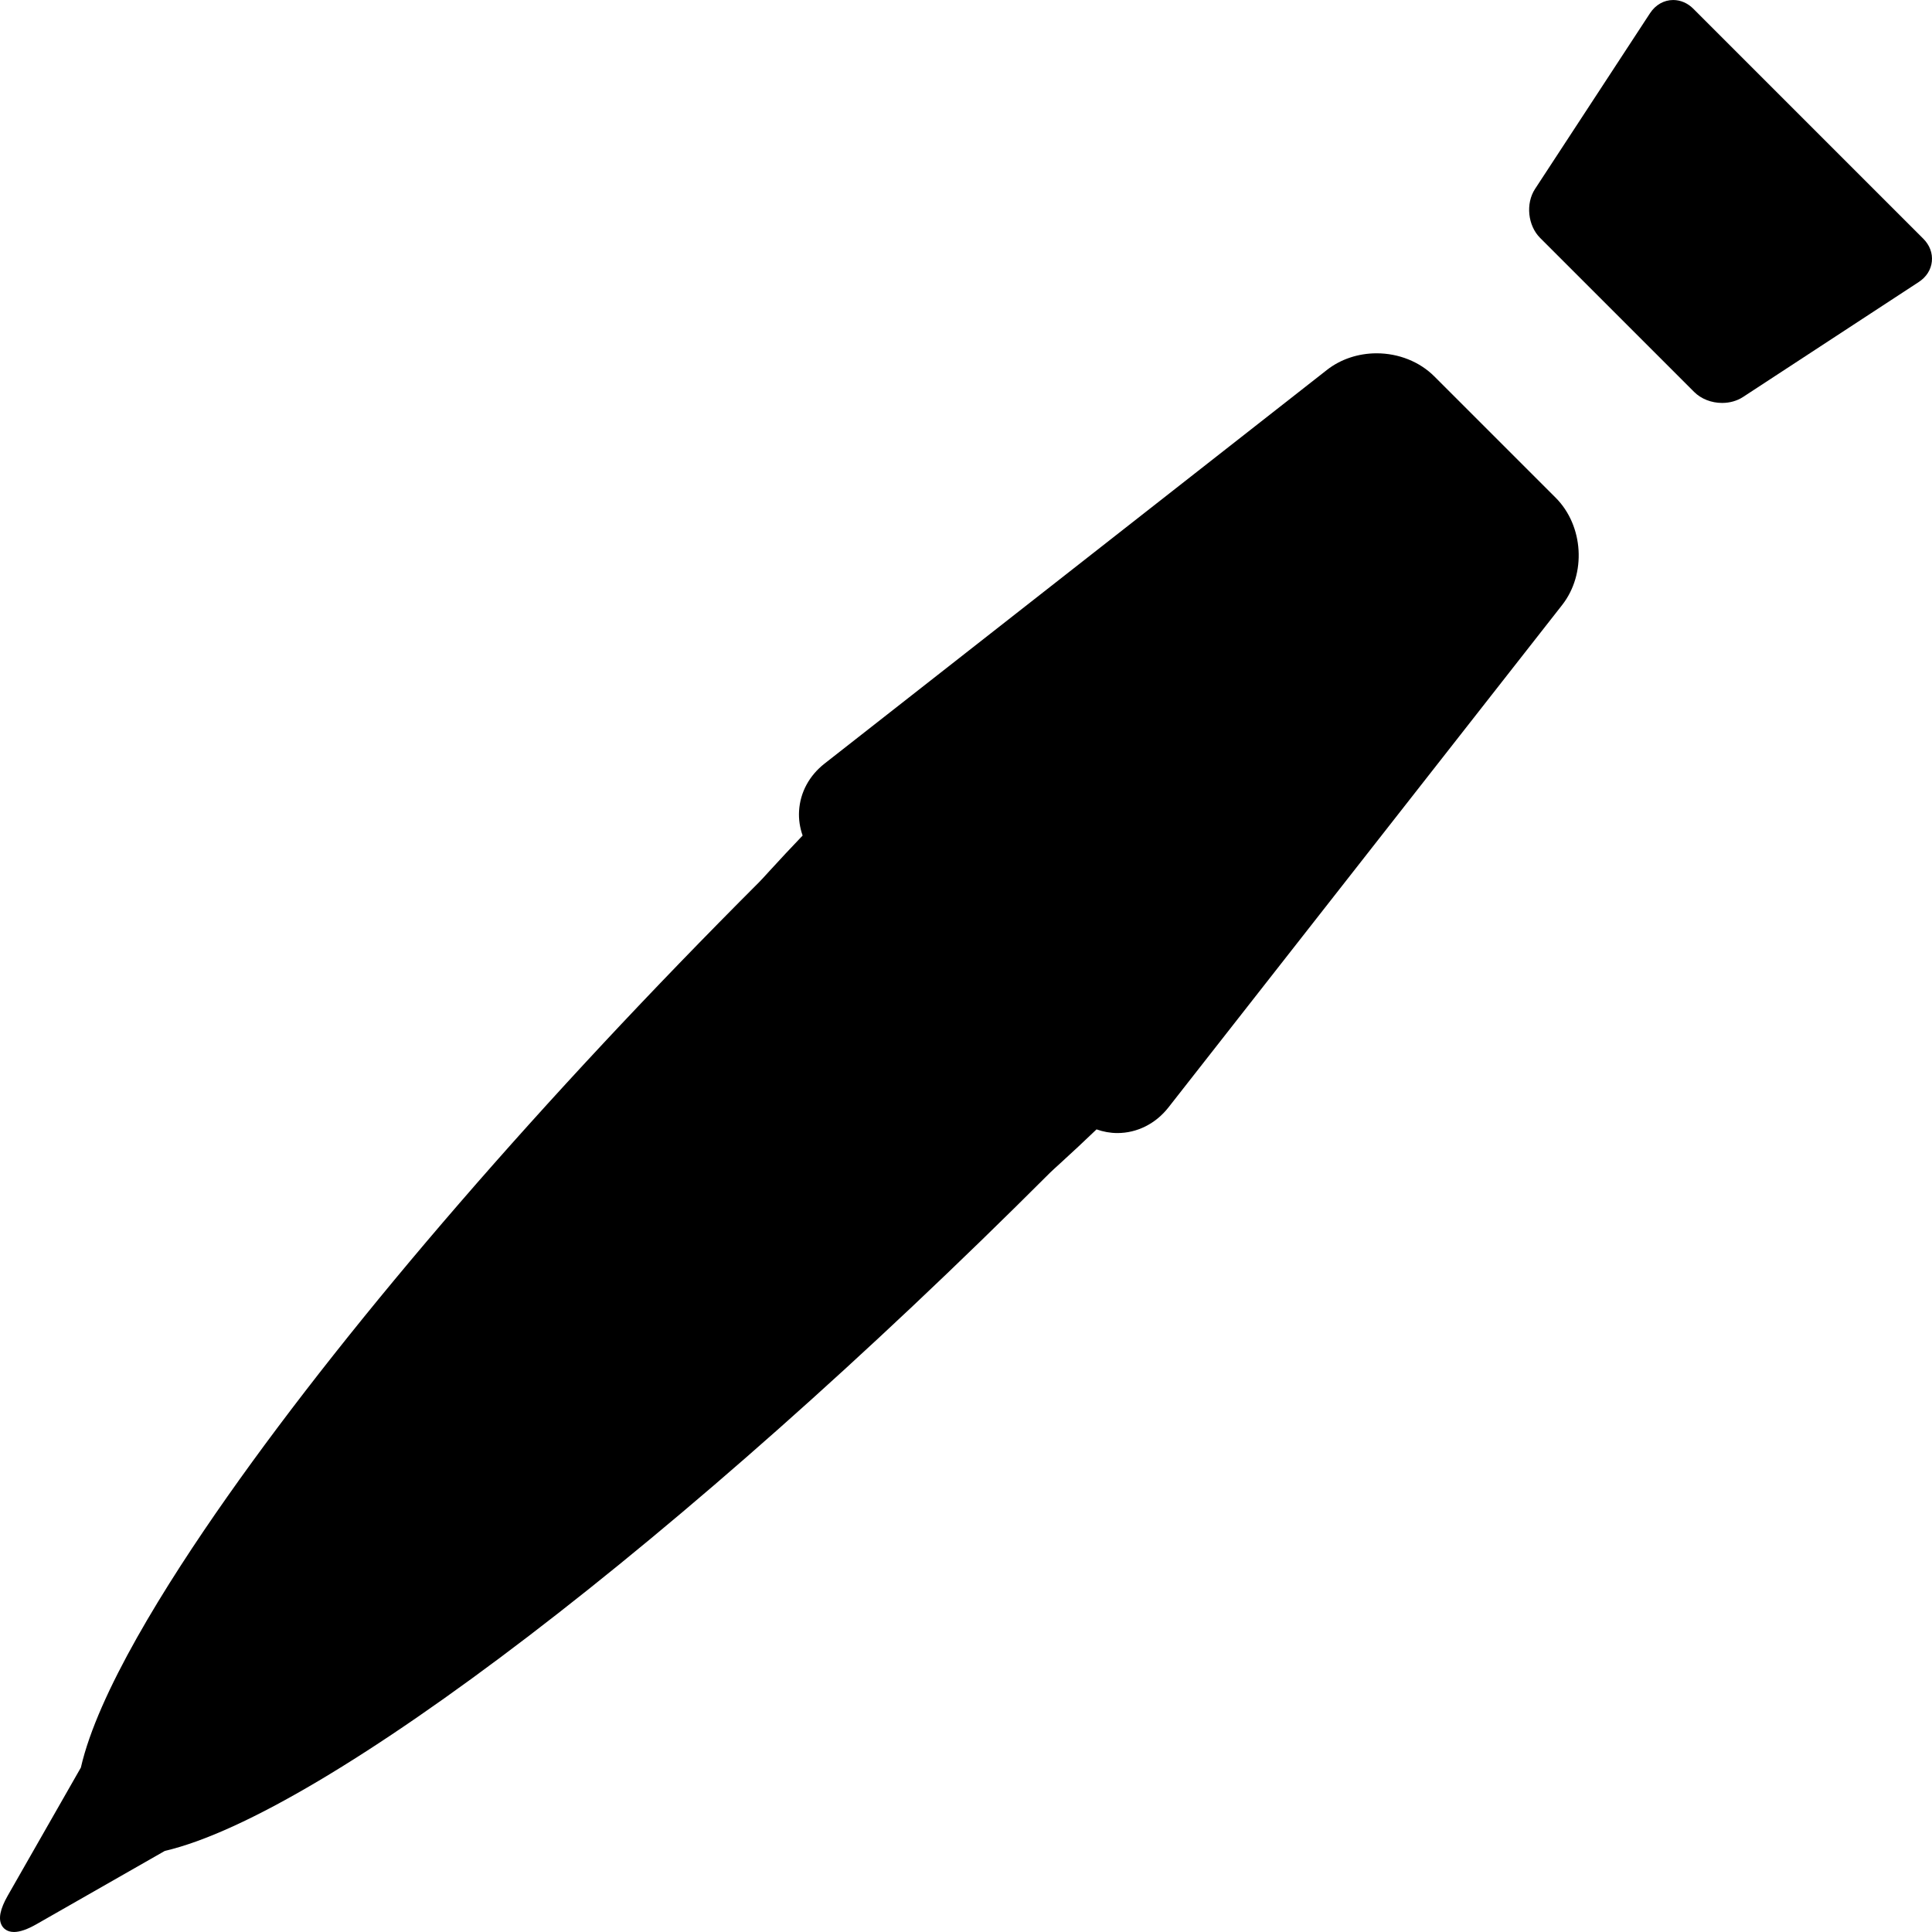
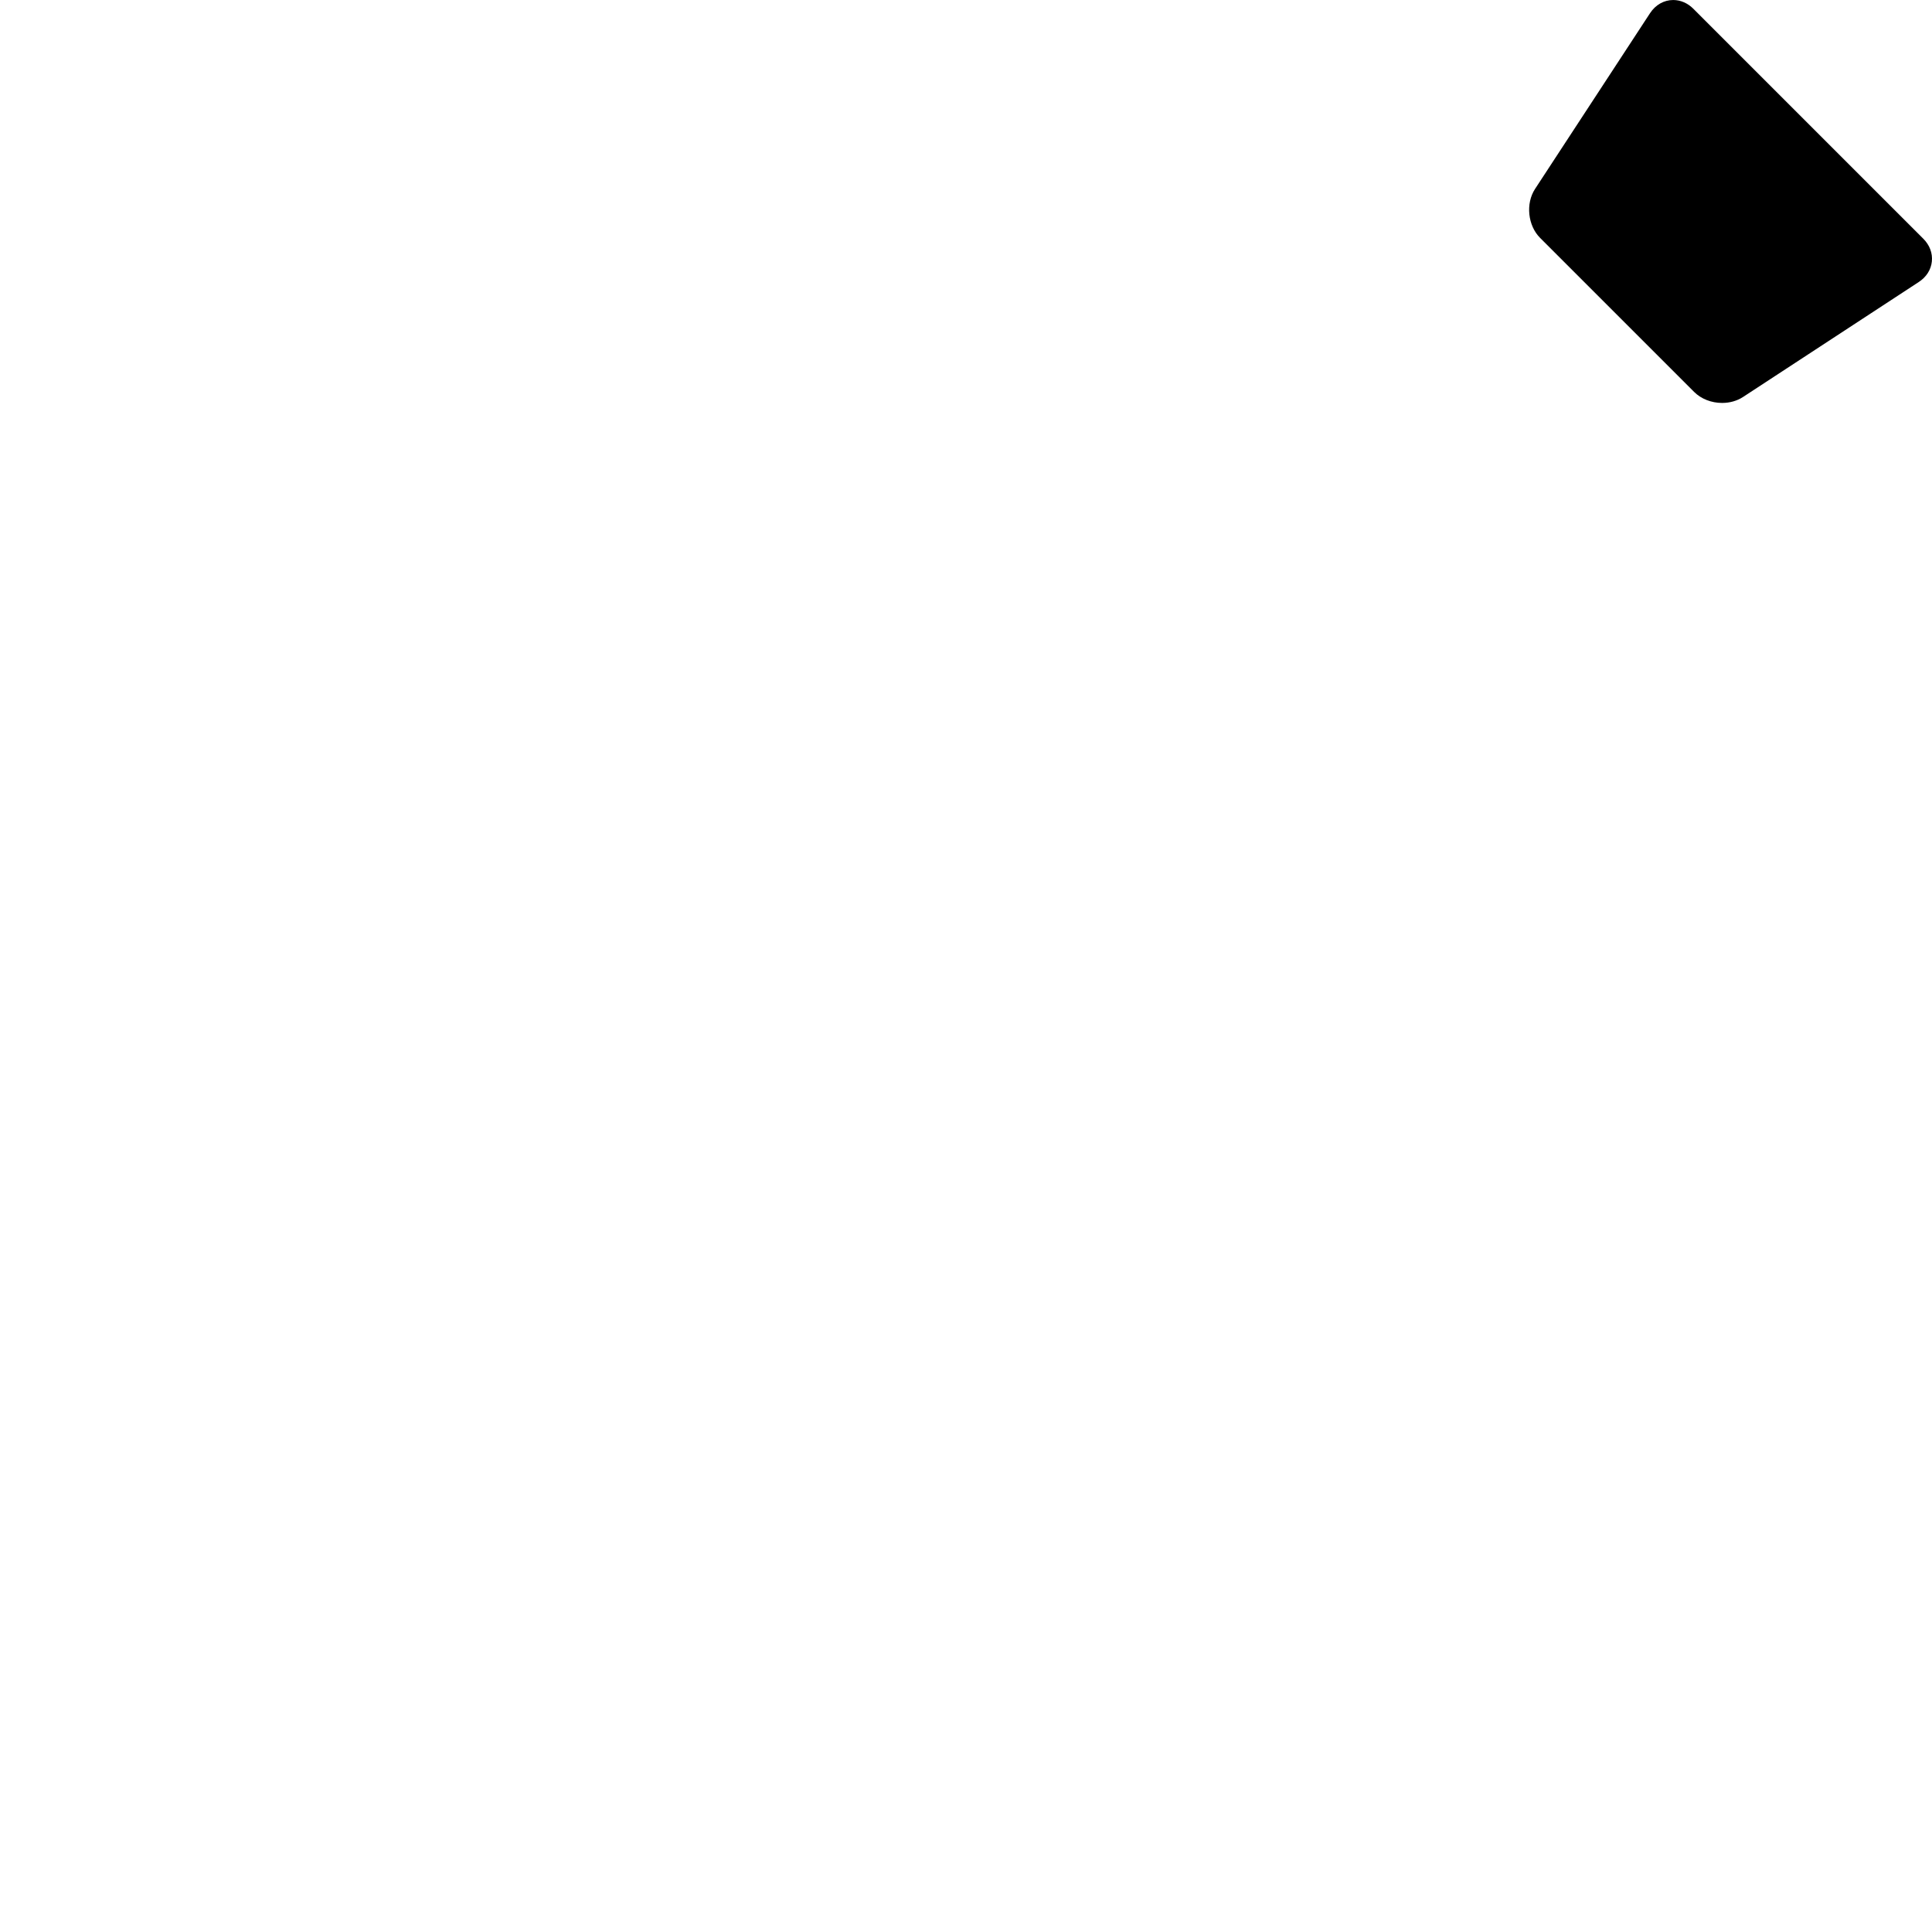
<svg xmlns="http://www.w3.org/2000/svg" fill="#000000" height="800px" width="800px" version="1.1" id="Capa_1" viewBox="0 0 292.815 292.815" xml:space="preserve">
  <g>
    <path d="M291.492,36.176L256.641,1.325c-0.852-0.854-1.935-1.323-3.046-1.323c-1.403,0-2.685,0.729-3.517,2.001l-17.423,26.628   c-1.453,2.222-1.108,5.555,0.769,7.43l23.331,23.331c1.065,1.065,2.614,1.677,4.25,1.677c1.173,0,2.272-0.314,3.181-0.908   l26.627-17.422c1.147-0.751,1.851-1.856,1.98-3.112C292.923,38.37,292.462,37.145,291.492,36.176z" />
-     <path d="M217.384,57.044c-2.222-2.223-5.408-3.497-8.743-3.497c-2.782,0-5.454,0.893-7.523,2.514l-76.147,59.669   c-2.322,1.82-3.694,4.363-3.863,7.161c-0.078,1.288,0.116,2.55,0.538,3.744c-1.721,1.804-3.411,3.6-5.029,5.378   c-0.737,0.81-1.249,1.372-1.554,1.678c-32.788,32.787-61.397,65.84-80.559,93.07c-9.6,13.642-19.679,29.904-22.248,41.135   L1.181,287.291C0,289.36-0.291,290.852,0.29,291.855c0.208,0.357,0.723,0.958,1.834,0.958c0.888,0,2.033-0.396,3.402-1.179   l19.453-11.107c24.046-5.625,78.482-47.108,134.148-102.773c0.273-0.273,0.792-0.743,1.545-1.427   c1.823-1.655,3.667-3.388,5.52-5.157c1.016,0.359,2.081,0.556,3.166,0.556c2.98,0,5.796-1.414,7.729-3.88l59.669-76.148   c3.703-4.726,3.262-12.022-0.982-16.267L217.384,57.044z" />
  </g>
</svg>